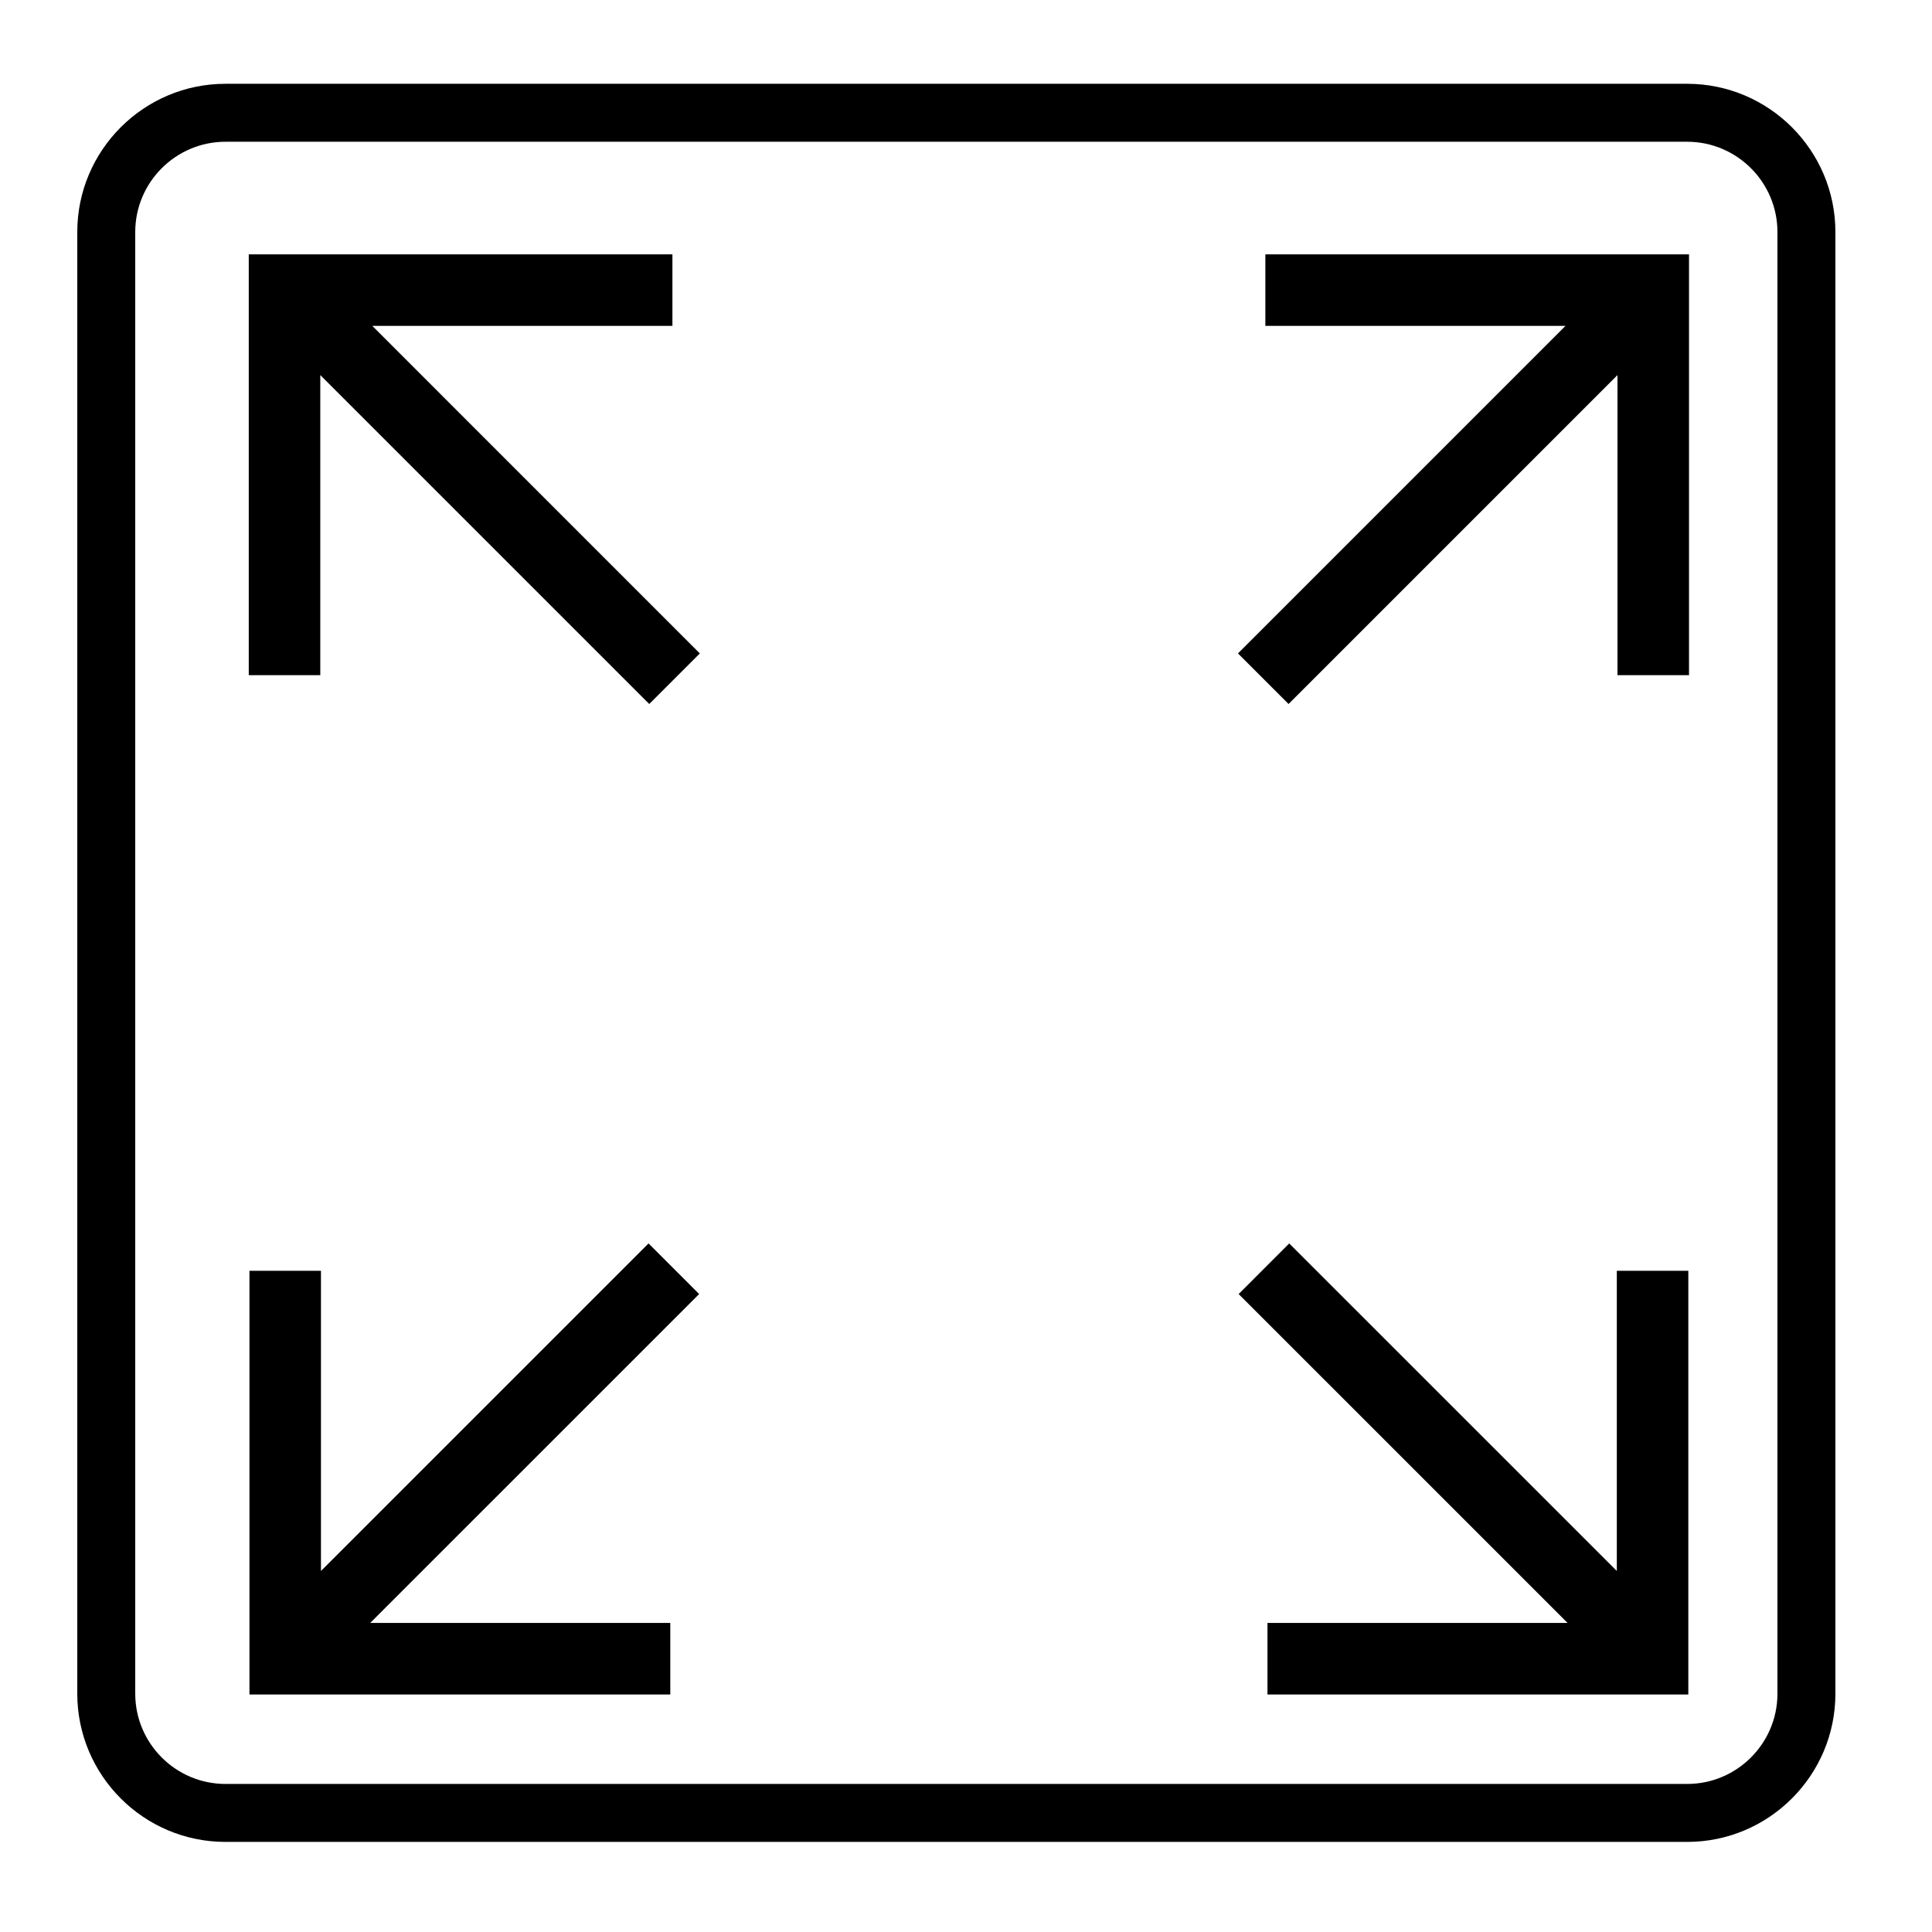
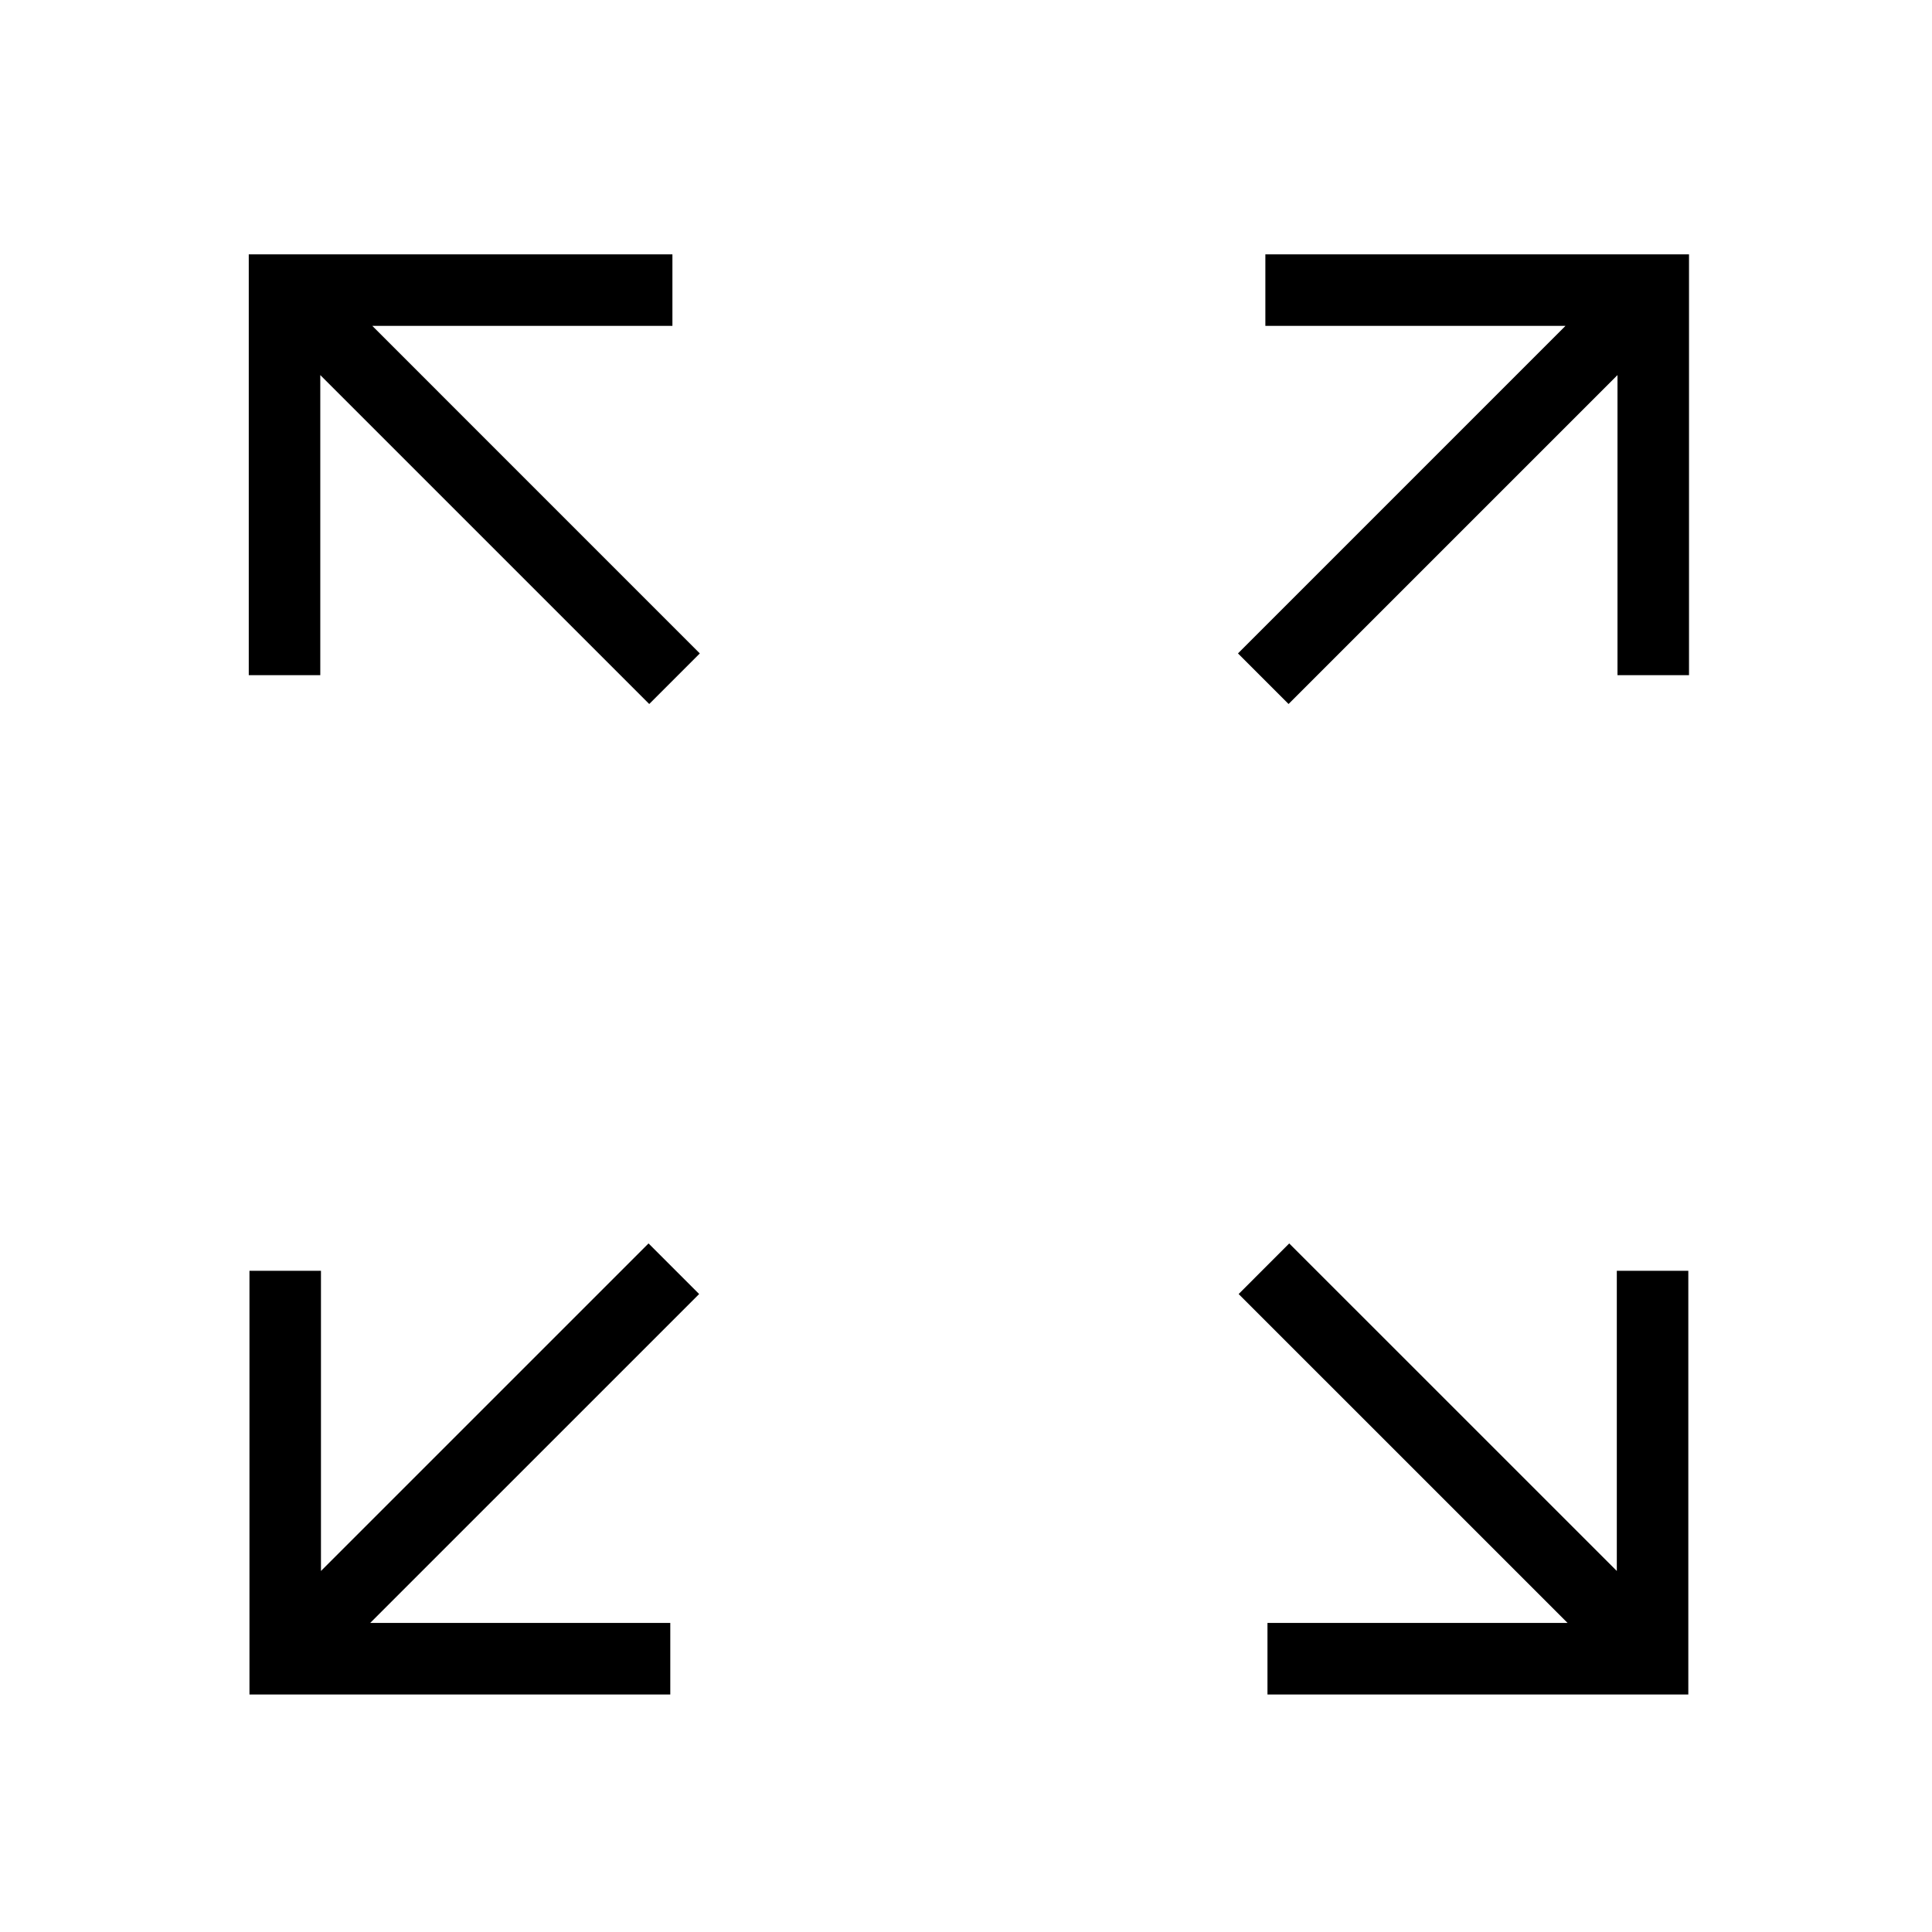
<svg xmlns="http://www.w3.org/2000/svg" version="1.1" x="0px" y="0px" viewBox="0 0 100 100" enable-background="new 0 0 100 100" xml:space="preserve" aria-hidden="true" width="100px" height="100px">
  <defs>
    <linearGradient class="cerosgradient" data-cerosgradient="true" id="CerosGradient_idc72a868a8" gradientUnits="userSpaceOnUse" x1="50%" y1="100%" x2="50%" y2="0%">
      <stop offset="0%" stop-color="#d1d1d1" />
      <stop offset="100%" stop-color="#d1d1d1" />
    </linearGradient>
    <linearGradient />
  </defs>
-   <path d="M87.327,95.337H11.673C7.442,95.337,4,91.895,4,87.664V12.01c0-4.23,3.442-7.673,7.673-7.673h75.654  c4.23,0,7.673,3.442,7.673,7.673v75.654C95,91.895,91.558,95.337,87.327,95.337z M11.673,7.337C9.097,7.337,7,9.434,7,12.01v75.654  c0,2.576,2.097,4.673,4.673,4.673h75.654c2.576,0,4.673-2.097,4.673-4.673V12.01c0-2.576-2.097-4.673-4.673-4.673H11.673z" />
  <polygon points="87.423,34.948 87.423,13.165 65.495,13.165 65.495,16.867 81.029,16.867 64.077,33.821 66.695,36.439   83.721,19.414 83.721,34.948 " />
  <polygon points="65.604,87.707 87.387,87.707 87.387,65.777 83.686,65.777 83.686,81.313 66.73,64.36 64.112,66.979 81.137,84.003   65.604,84.003 " />
  <polygon points="12.876,34.948 12.876,13.165 34.804,13.165 34.804,16.867 19.27,16.867 36.222,33.821 33.604,36.439 16.578,19.414   16.578,34.948 " />
  <polygon points="34.694,87.707 12.912,87.707 12.912,65.777 16.613,65.777 16.613,81.313 33.568,64.36 36.187,66.979 19.162,84.003   34.694,84.003 " />
</svg>